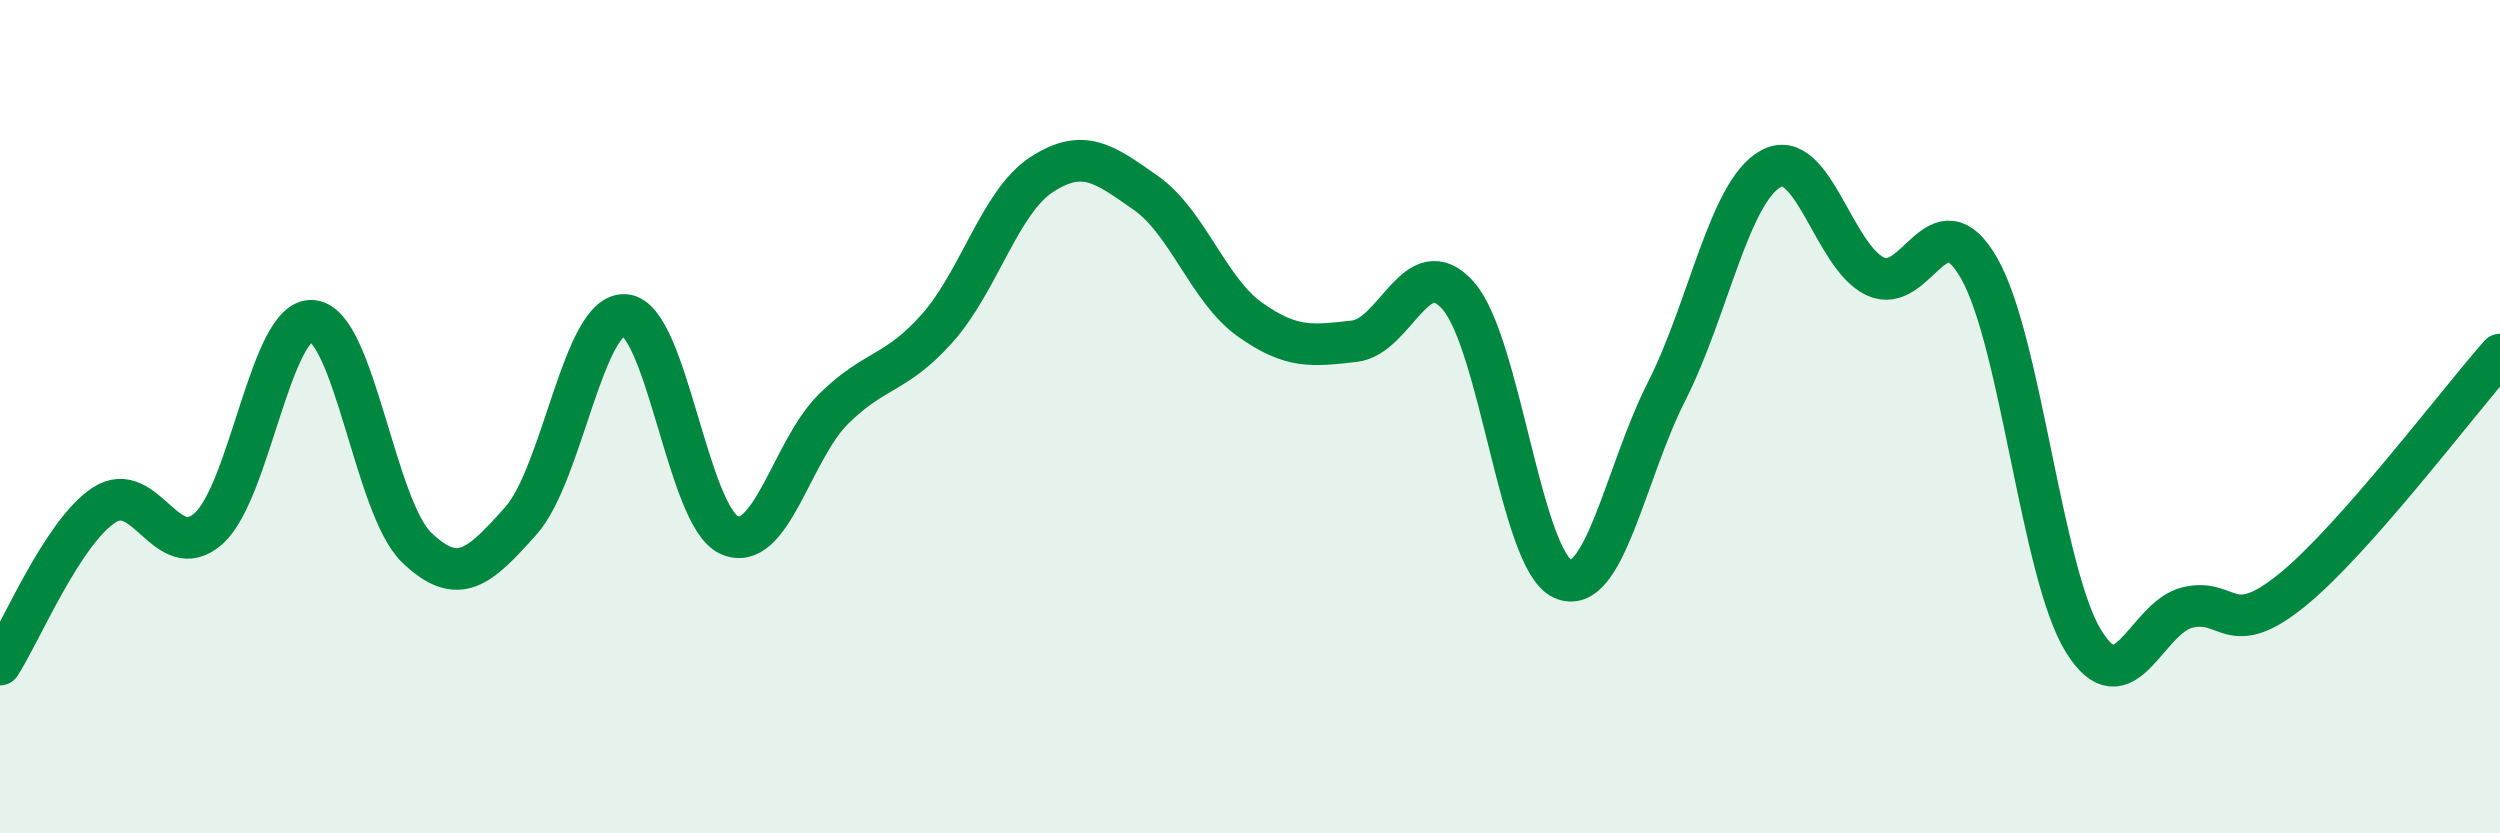
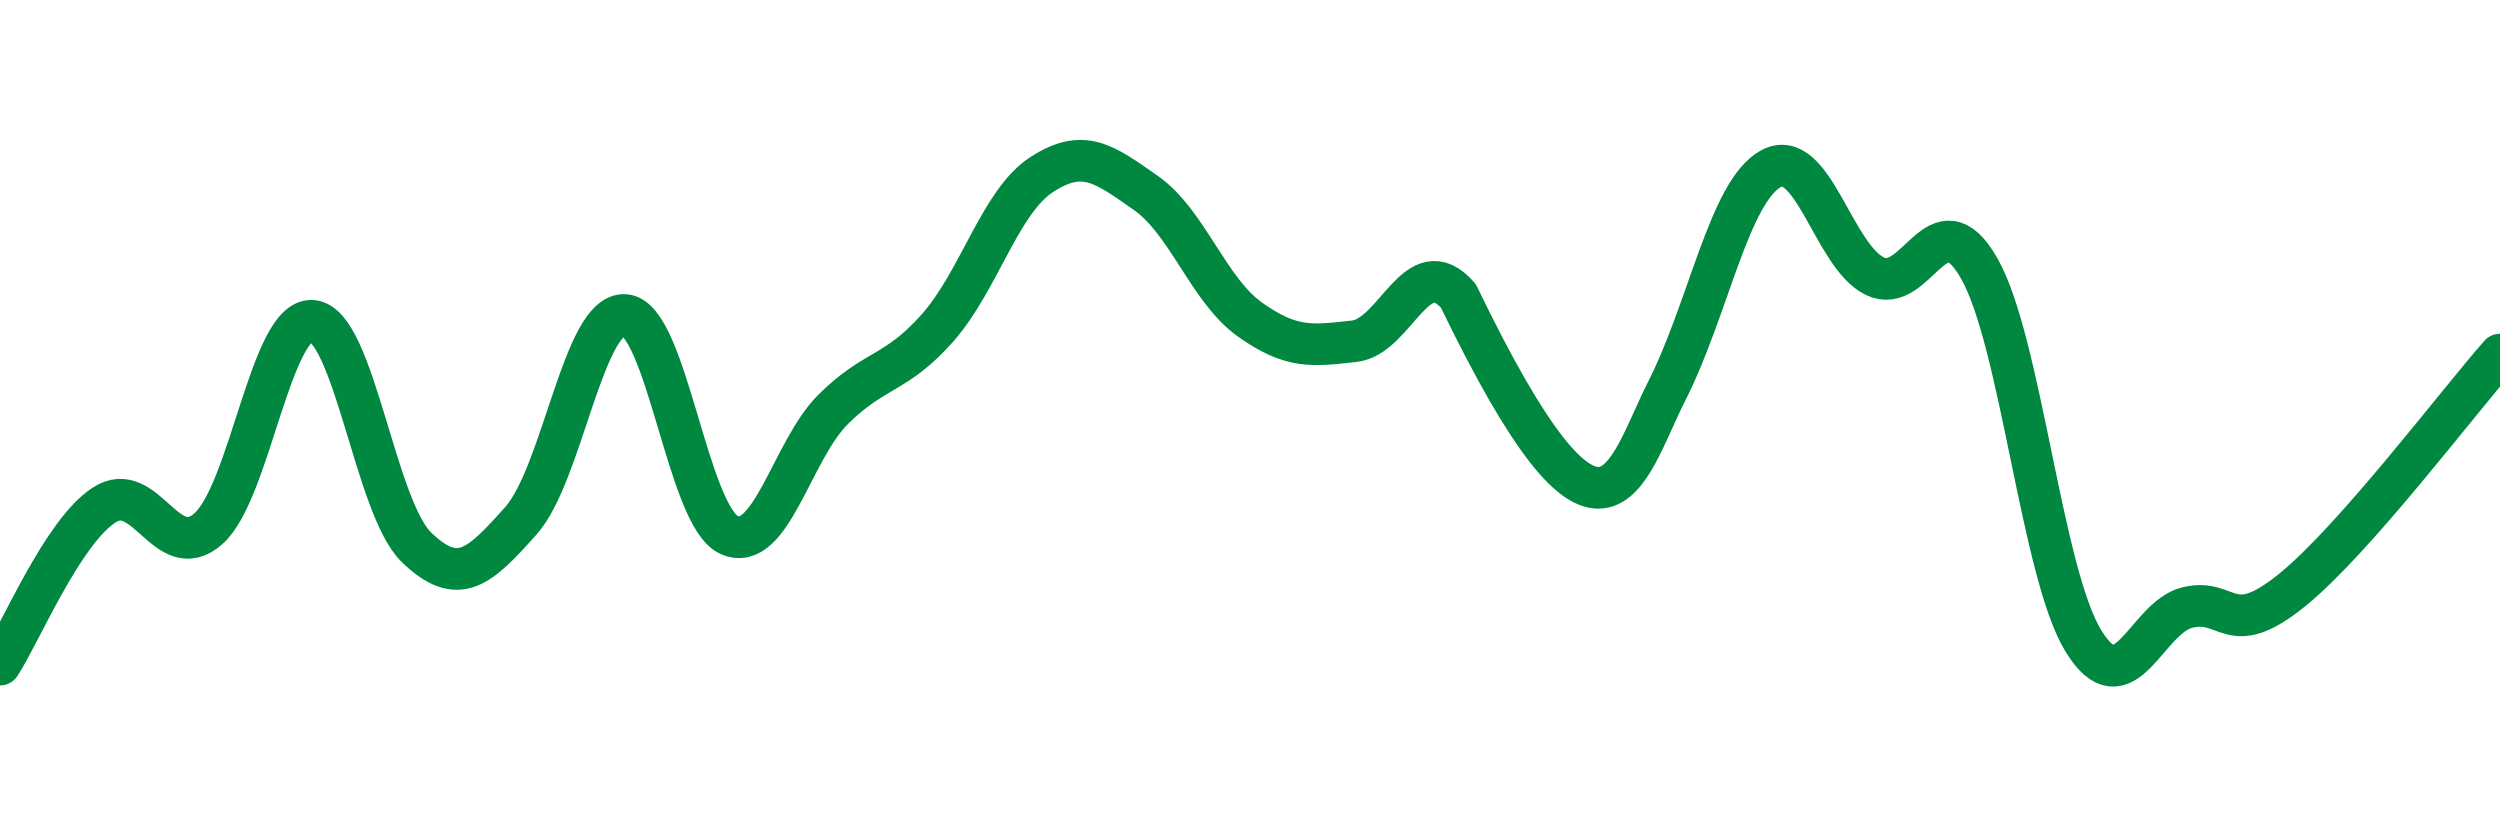
<svg xmlns="http://www.w3.org/2000/svg" width="60" height="20" viewBox="0 0 60 20">
-   <path d="M 0,15.95 C 0.5,15.18 1.5,12.77 2.5,12.12 C 3.5,11.47 4,13.57 5,12.69 C 6,11.81 6.5,7.61 7.5,7.7 C 8.5,7.79 9,12.18 10,13.14 C 11,14.1 11.5,13.62 12.5,12.5 C 13.5,11.38 14,7.49 15,7.56 C 16,7.63 16.5,12.39 17.5,12.84 C 18.5,13.29 19,10.81 20,9.82 C 21,8.83 21.5,9 22.5,7.87 C 23.5,6.74 24,4.84 25,4.19 C 26,3.54 26.5,3.93 27.5,4.63 C 28.5,5.33 29,6.96 30,7.67 C 31,8.38 31.5,8.3 32.5,8.19 C 33.5,8.08 34,5.96 35,7.1 C 36,8.24 36.5,13.43 37.5,13.89 C 38.5,14.35 39,11.36 40,9.39 C 41,7.42 41.5,4.6 42.5,4.05 C 43.5,3.5 44,6.15 45,6.63 C 46,7.11 46.5,4.69 47.5,6.44 C 48.5,8.19 49,13.75 50,15.38 C 51,17.01 51.5,14.82 52.5,14.58 C 53.5,14.34 53.5,15.38 55,14.17 C 56.5,12.96 59,9.64 60,8.51L60 20L0 20Z" fill="#008740" opacity="0.1" stroke-linecap="round" stroke-linejoin="round" />
-   <path d="M 0,15.95 C 0.5,15.18 1.5,12.77 2.5,12.12 C 3.5,11.47 4,13.57 5,12.69 C 6,11.81 6.5,7.61 7.5,7.7 C 8.5,7.79 9,12.18 10,13.14 C 11,14.1 11.5,13.62 12.5,12.5 C 13.5,11.38 14,7.49 15,7.56 C 16,7.63 16.5,12.39 17.5,12.84 C 18.5,13.29 19,10.81 20,9.82 C 21,8.83 21.5,9 22.5,7.87 C 23.5,6.74 24,4.84 25,4.19 C 26,3.54 26.5,3.93 27.5,4.63 C 28.5,5.33 29,6.96 30,7.67 C 31,8.38 31.5,8.3 32.5,8.19 C 33.5,8.08 34,5.96 35,7.1 C 36,8.24 36.5,13.43 37.5,13.89 C 38.5,14.35 39,11.36 40,9.39 C 41,7.42 41.5,4.6 42.5,4.05 C 43.5,3.5 44,6.15 45,6.63 C 46,7.11 46.5,4.69 47.5,6.44 C 48.5,8.19 49,13.75 50,15.38 C 51,17.01 51.5,14.82 52.5,14.58 C 53.5,14.34 53.5,15.38 55,14.17 C 56.5,12.96 59,9.64 60,8.51" stroke="#008740" stroke-width="1" fill="none" stroke-linecap="round" stroke-linejoin="round" />
+   <path d="M 0,15.95 C 0.5,15.18 1.5,12.77 2.5,12.12 C 3.5,11.47 4,13.57 5,12.69 C 6,11.81 6.5,7.61 7.5,7.7 C 8.5,7.79 9,12.18 10,13.14 C 11,14.1 11.5,13.62 12.5,12.5 C 13.5,11.38 14,7.49 15,7.56 C 16,7.63 16.5,12.39 17.5,12.84 C 18.5,13.29 19,10.81 20,9.82 C 21,8.83 21.5,9 22.5,7.87 C 23.5,6.74 24,4.84 25,4.19 C 26,3.54 26.5,3.93 27.5,4.63 C 28.5,5.33 29,6.96 30,7.67 C 31,8.38 31.5,8.3 32.5,8.19 C 33.5,8.08 34,5.96 35,7.1 C 38.5,14.35 39,11.36 40,9.39 C 41,7.42 41.5,4.6 42.5,4.05 C 43.5,3.5 44,6.15 45,6.63 C 46,7.11 46.5,4.69 47.5,6.44 C 48.5,8.19 49,13.75 50,15.38 C 51,17.01 51.5,14.82 52.5,14.58 C 53.5,14.34 53.5,15.38 55,14.17 C 56.5,12.96 59,9.64 60,8.51" stroke="#008740" stroke-width="1" fill="none" stroke-linecap="round" stroke-linejoin="round" />
</svg>